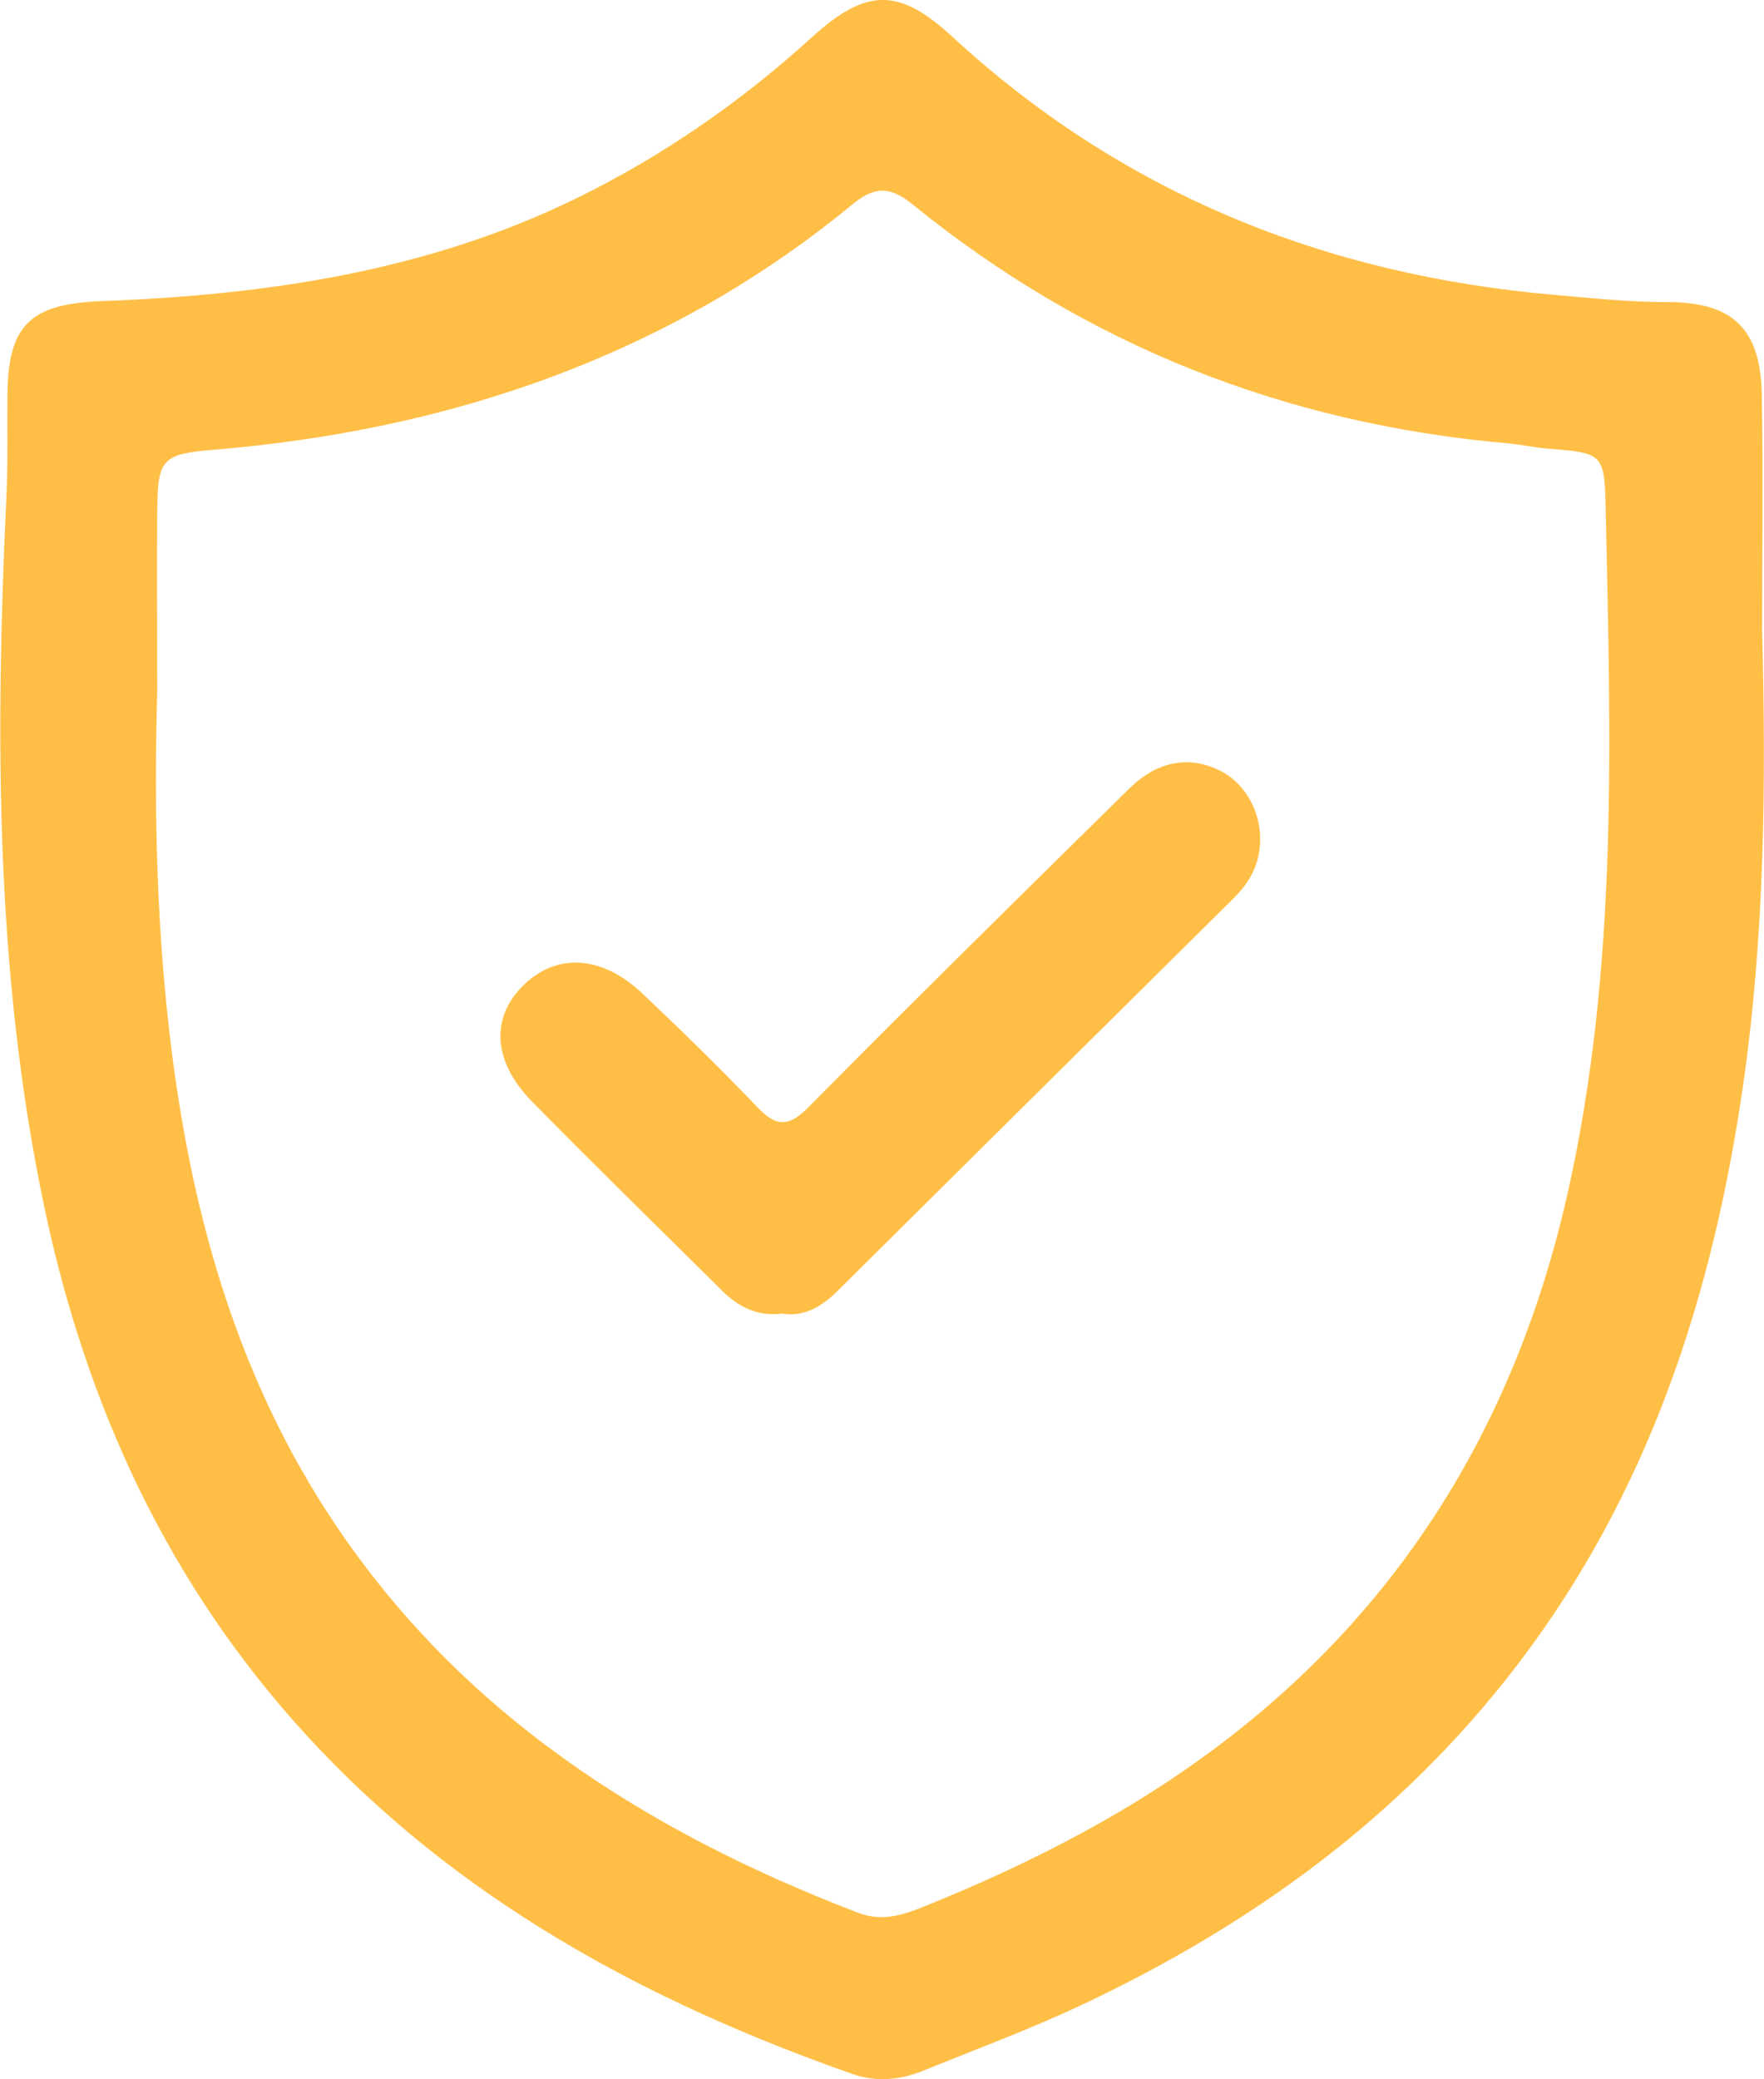
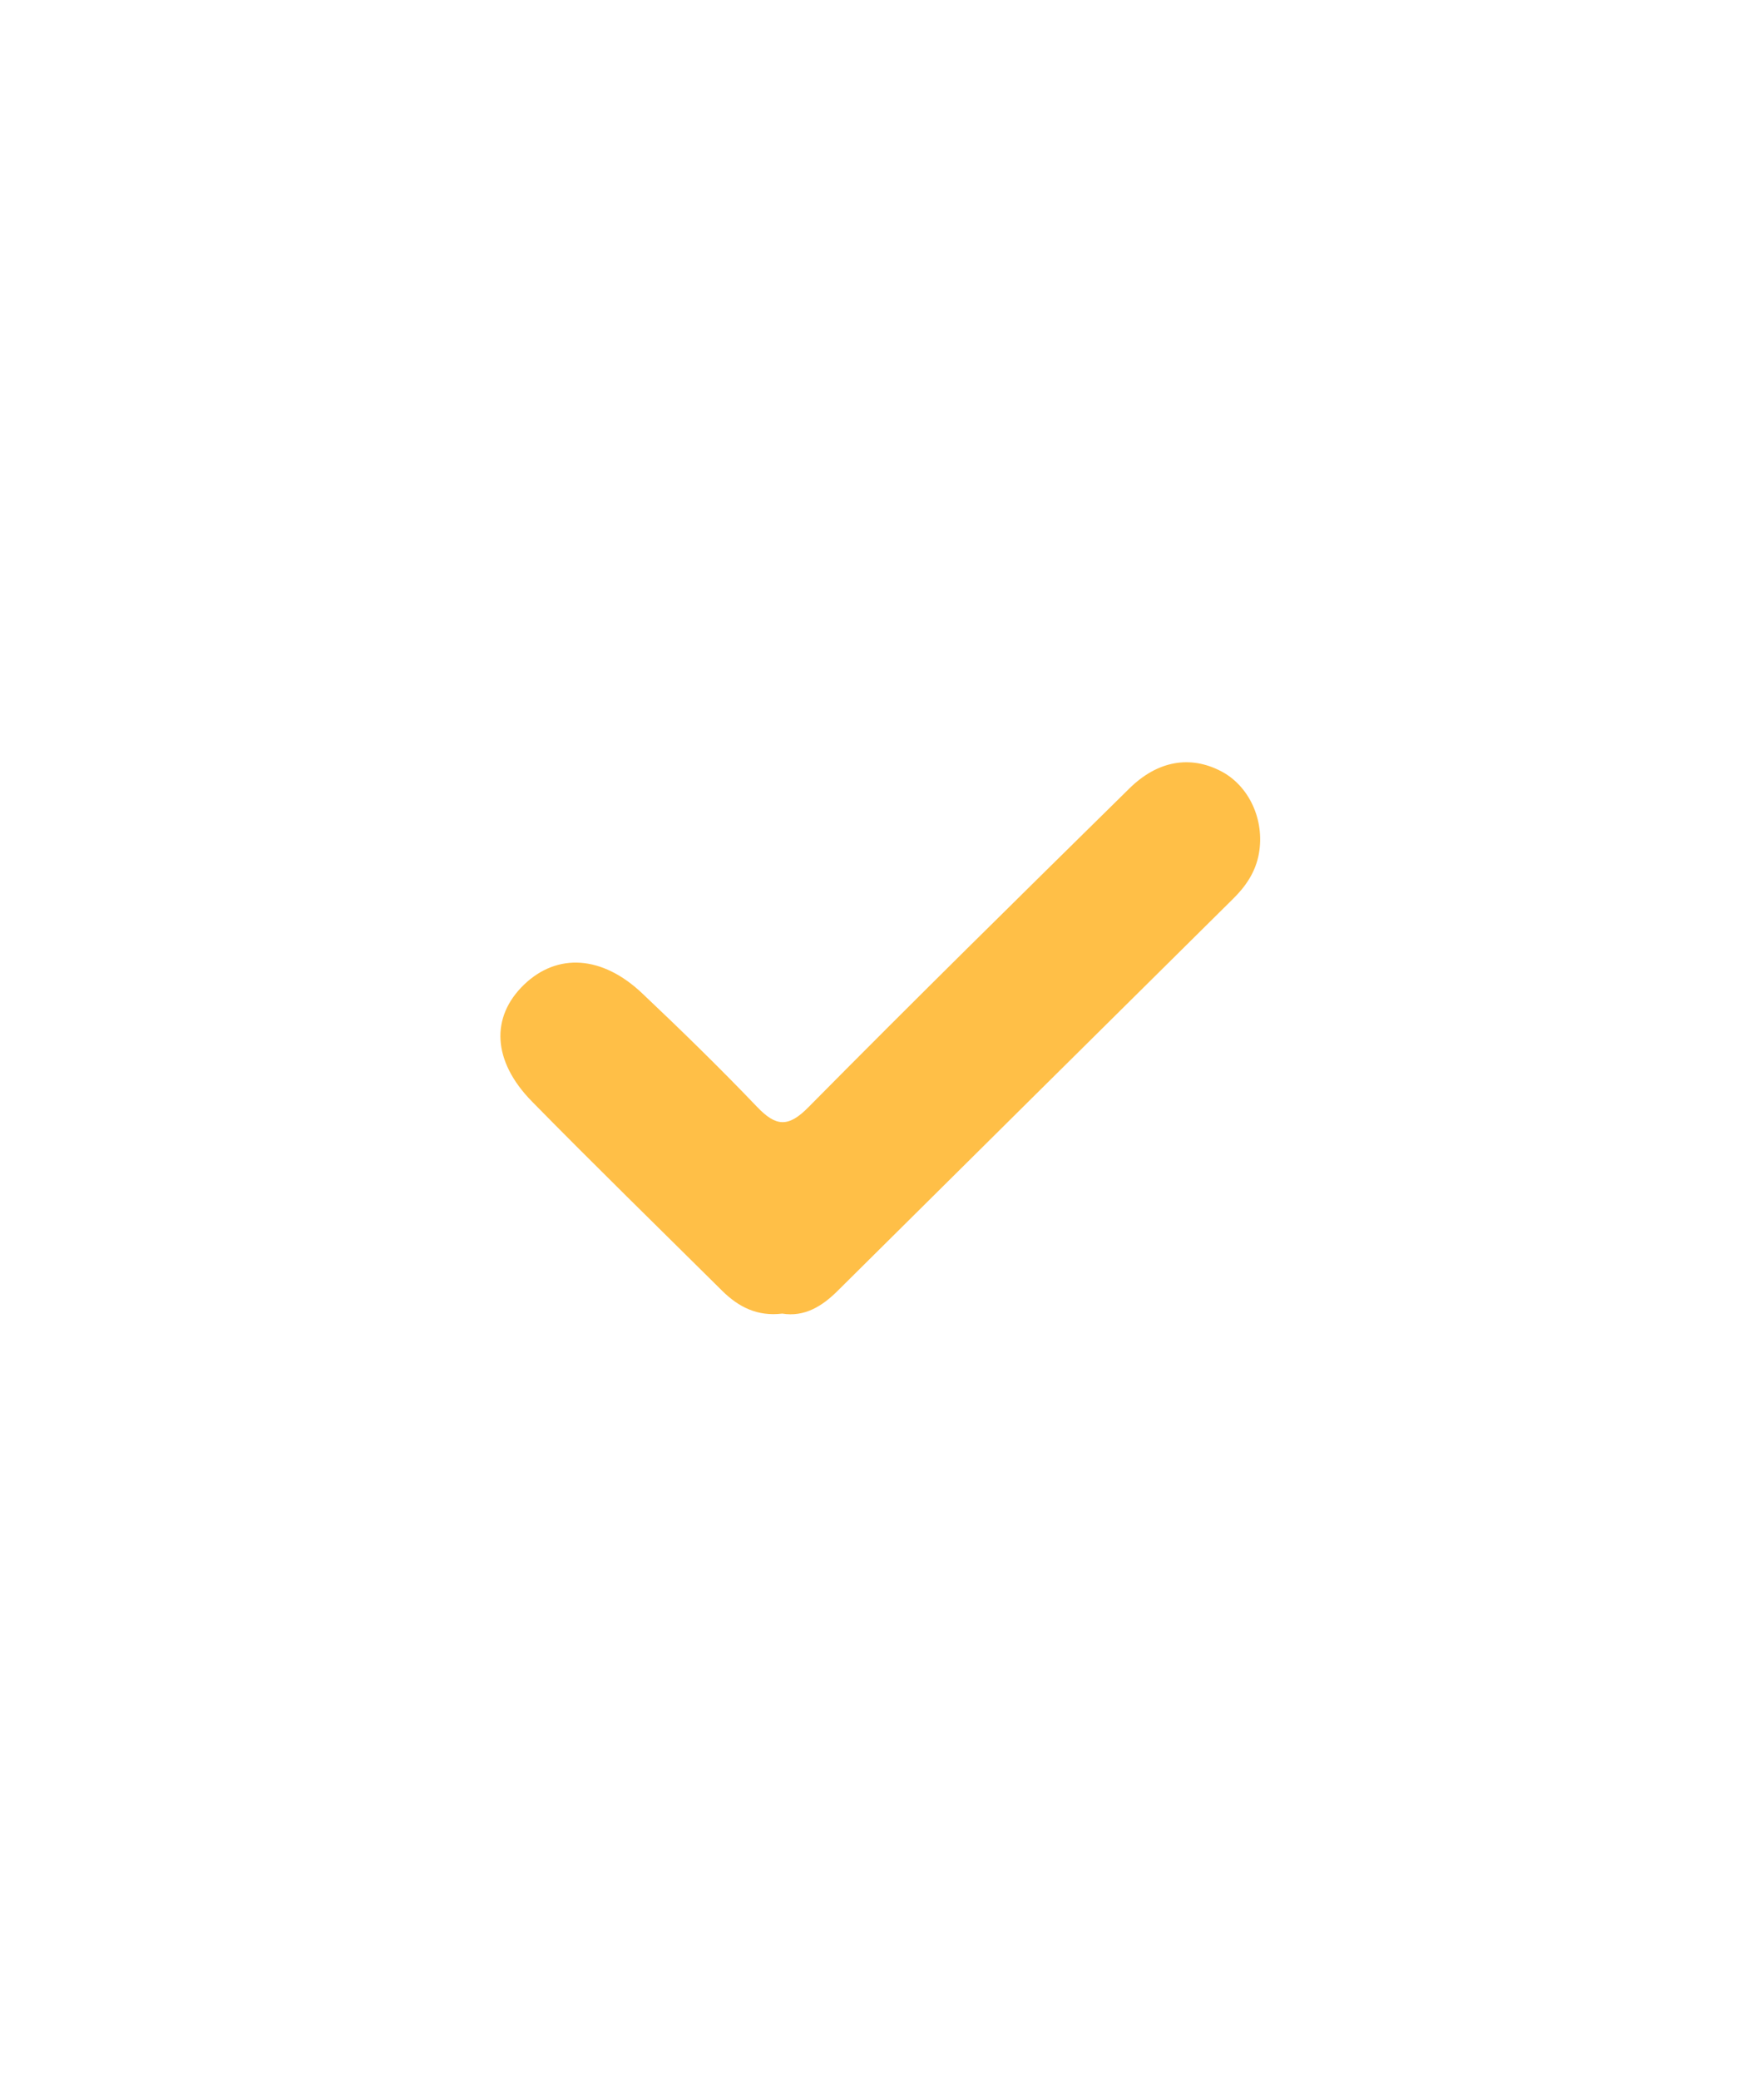
<svg xmlns="http://www.w3.org/2000/svg" width="28" height="33" xml:space="preserve" overflow="hidden">
  <defs>
    <clipPath id="clip0">
      <rect x="74" y="115" width="28" height="33" />
    </clipPath>
  </defs>
  <g clip-path="url(#clip0)" transform="translate(-74 -115)">
-     <path d="M27.716 10.008C27.779 12.425 27.757 14.842 27.414 17.241 26.935 20.577 25.927 23.707 23.858 26.432 22.034 28.838 19.678 30.559 16.977 31.836 16.176 32.215 15.343 32.525 14.523 32.862 14.162 33.011 13.784 33.048 13.414 32.919 10.149 31.762 7.176 30.137 4.814 27.537 2.633 25.137 1.347 22.298 0.691 19.151-0.085 15.424-0.079 11.653 0.096 7.874 0.12 7.347 0.109 6.815 0.112 6.288 0.116 5.155 0.472 4.823 1.592 4.779 4.175 4.681 6.701 4.311 9.057 3.15 10.424 2.476 11.653 1.614 12.773 0.586 13.624-0.192 14.136-0.199 14.976 0.582 17.653 3.073 20.844 4.366 24.461 4.681 25.043 4.731 25.625 4.796 26.211 4.794 27.254 4.792 27.692 5.212 27.711 6.268 27.733 7.515 27.716 8.764 27.716 10.008ZM2.469 10.951C2.415 12.88 2.458 14.807 2.701 16.721 3.038 19.372 3.755 21.902 5.247 24.16 7.257 27.202 10.159 29.065 13.491 30.356 13.867 30.502 14.195 30.395 14.529 30.259 15.387 29.91 16.229 29.522 17.04 29.076 21.108 26.852 23.641 23.477 24.654 18.947 25.463 15.33 25.33 11.664 25.253 8.003 25.235 7.187 25.181 7.189 24.33 7.119 24.125 7.102 23.919 7.054 23.713 7.036 20.207 6.726 17.077 5.477 14.354 3.246 13.983 2.942 13.742 2.961 13.388 3.257 11.981 4.427 10.413 5.324 8.701 5.971 6.975 6.623 5.186 6.984 3.351 7.139 2.561 7.205 2.478 7.283 2.469 8.06 2.461 9.022 2.469 9.987 2.469 10.951Z" fill="#FFBF47" transform="matrix(1.009 0 0 1 74.005 115)" />
-     <path d="M12.301 20.848C11.907 20.896 11.614 20.741 11.362 20.492 10.361 19.49 9.352 18.497 8.364 17.482 7.74 16.841 7.71 16.141 8.239 15.627 8.762 15.12 9.468 15.162 10.1 15.767 10.715 16.354 11.321 16.951 11.905 17.567 12.202 17.88 12.395 17.9 12.718 17.567 14.383 15.868 16.071 14.193 17.76 12.515 18.208 12.069 18.72 11.986 19.203 12.239 19.645 12.471 19.892 13.011 19.8 13.543 19.75 13.834 19.595 14.066 19.389 14.269 17.318 16.338 15.249 18.407 13.18 20.479 12.931 20.732 12.651 20.905 12.301 20.848Z" fill="#FFBF47" transform="matrix(1.009 0 0 1 74.005 115)" />
+     <path d="M12.301 20.848C11.907 20.896 11.614 20.741 11.362 20.492 10.361 19.49 9.352 18.497 8.364 17.482 7.74 16.841 7.71 16.141 8.239 15.627 8.762 15.12 9.468 15.162 10.1 15.767 10.715 16.354 11.321 16.951 11.905 17.567 12.202 17.88 12.395 17.9 12.718 17.567 14.383 15.868 16.071 14.193 17.76 12.515 18.208 12.069 18.72 11.986 19.203 12.239 19.645 12.471 19.892 13.011 19.8 13.543 19.75 13.834 19.595 14.066 19.389 14.269 17.318 16.338 15.249 18.407 13.18 20.479 12.931 20.732 12.651 20.905 12.301 20.848" fill="#FFBF47" transform="matrix(1.009 0 0 1 74.005 115)" />
  </g>
</svg>